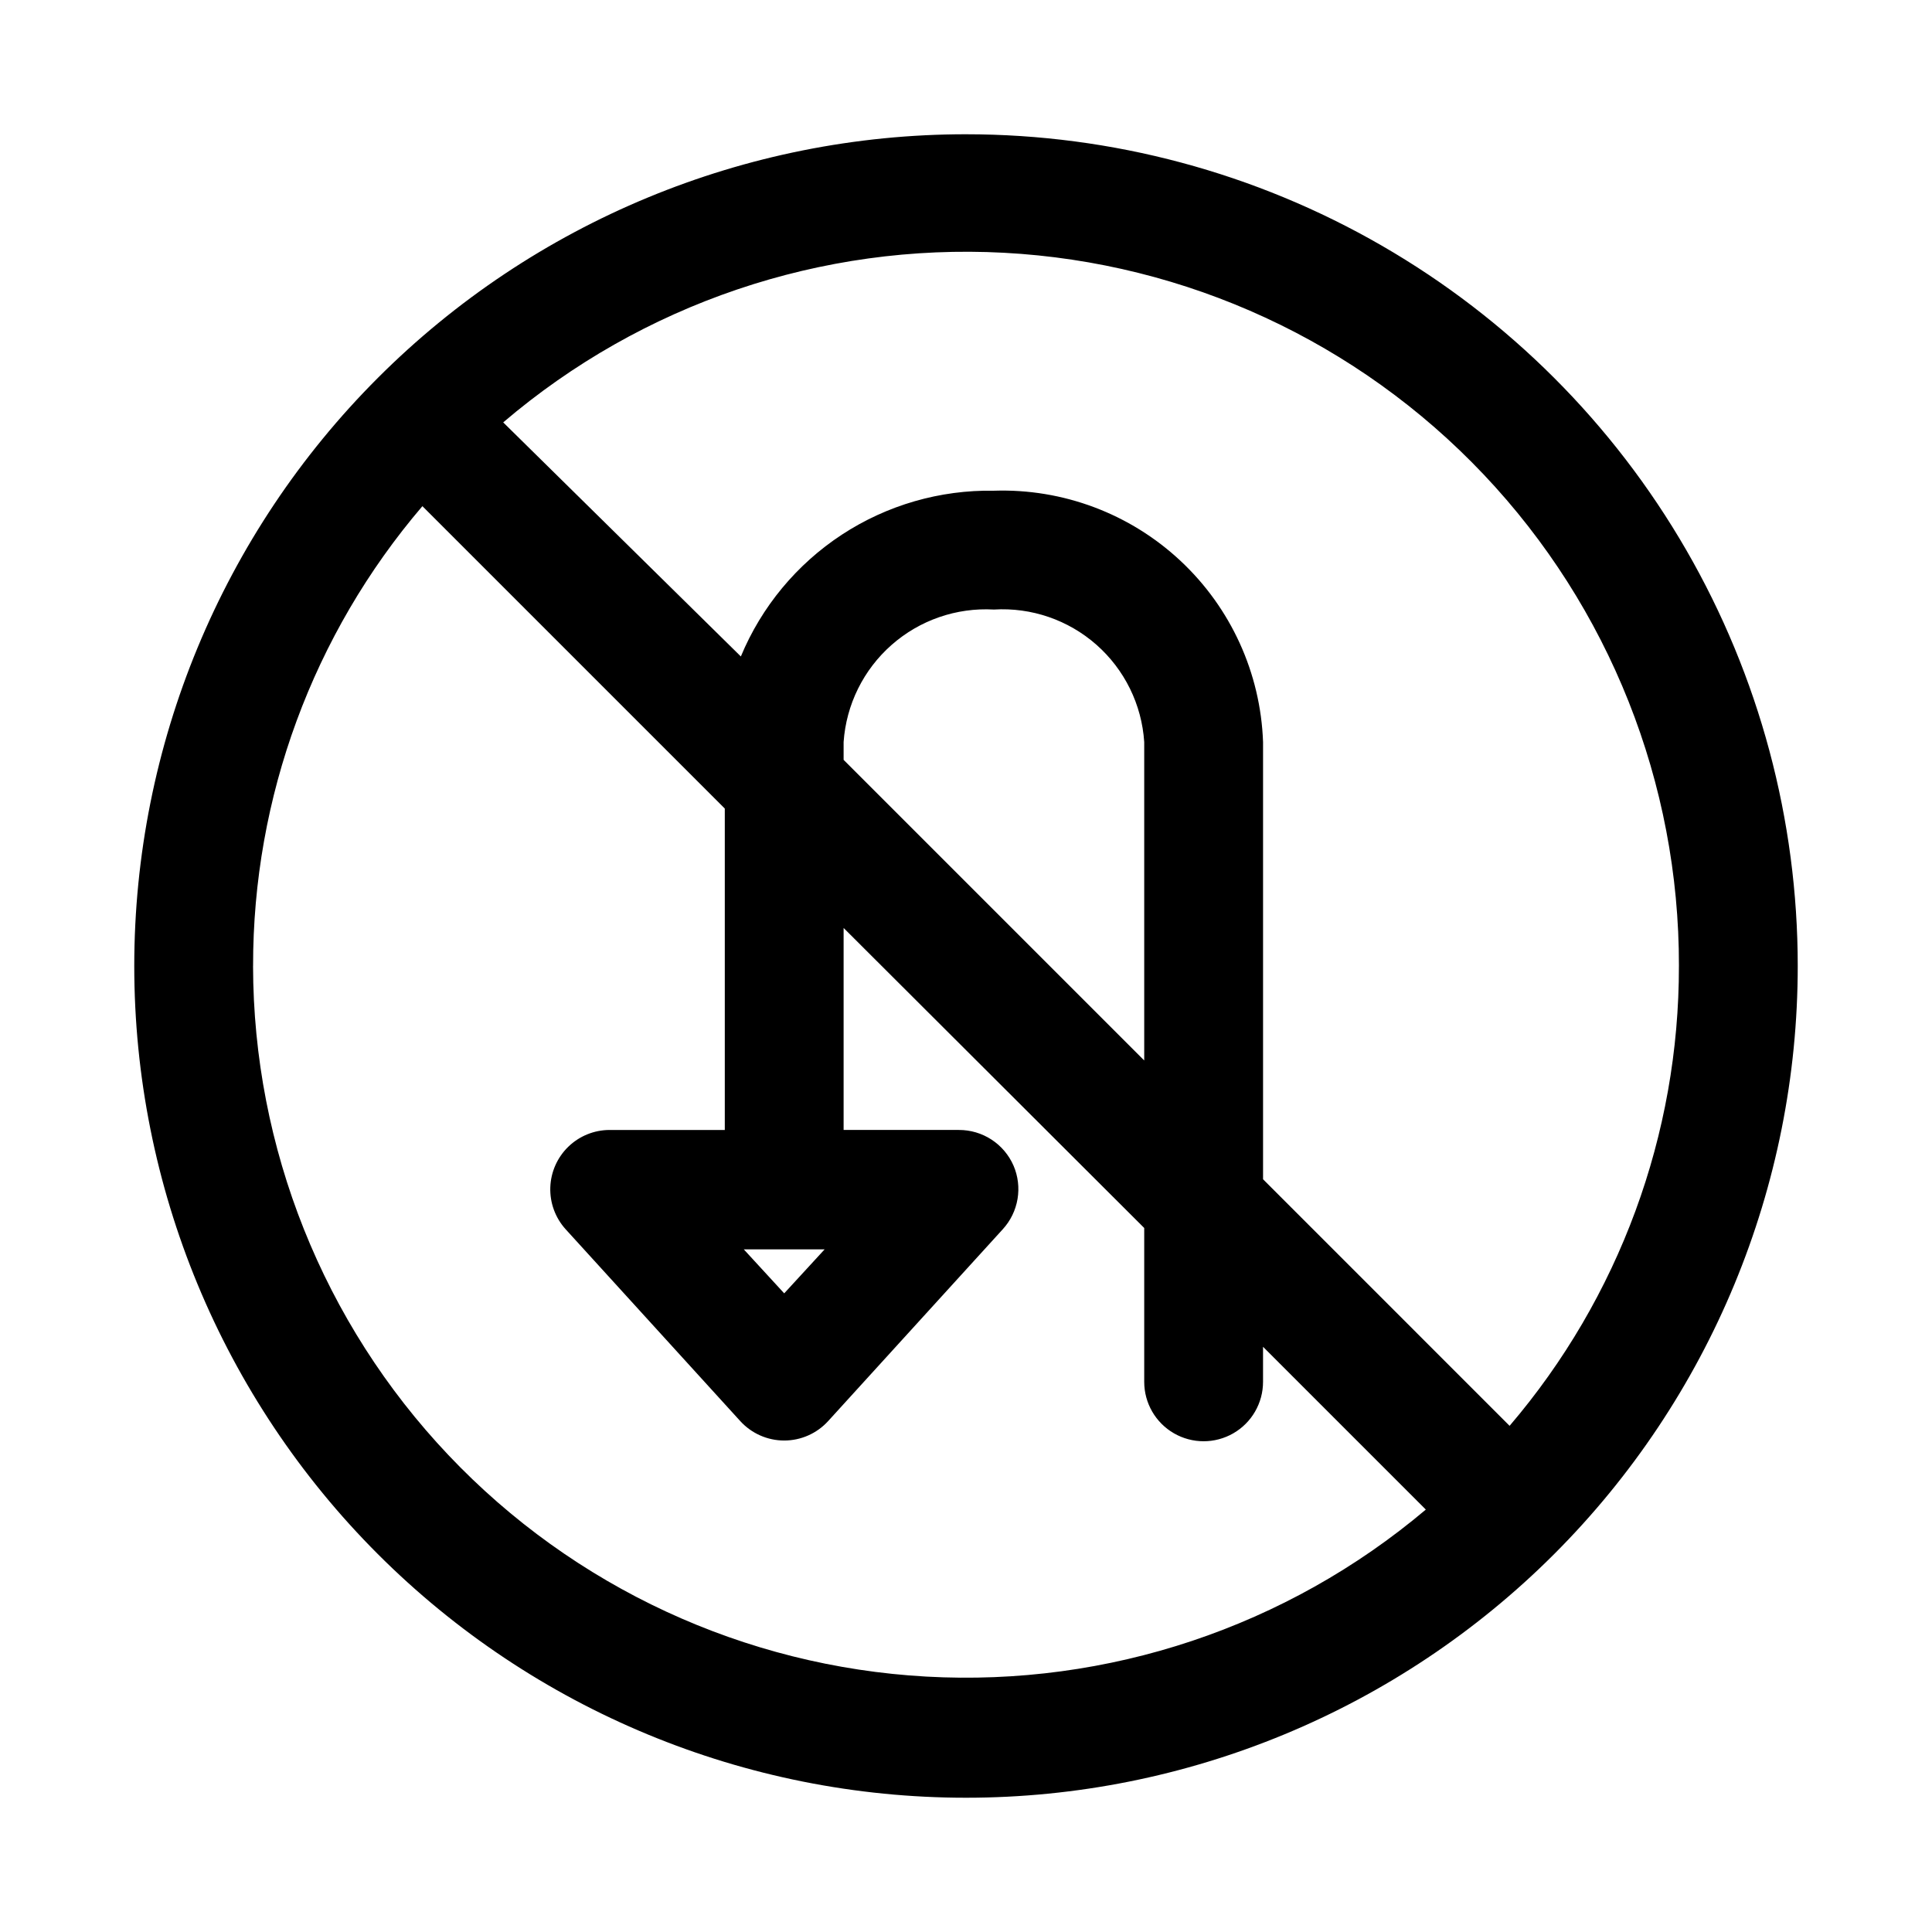
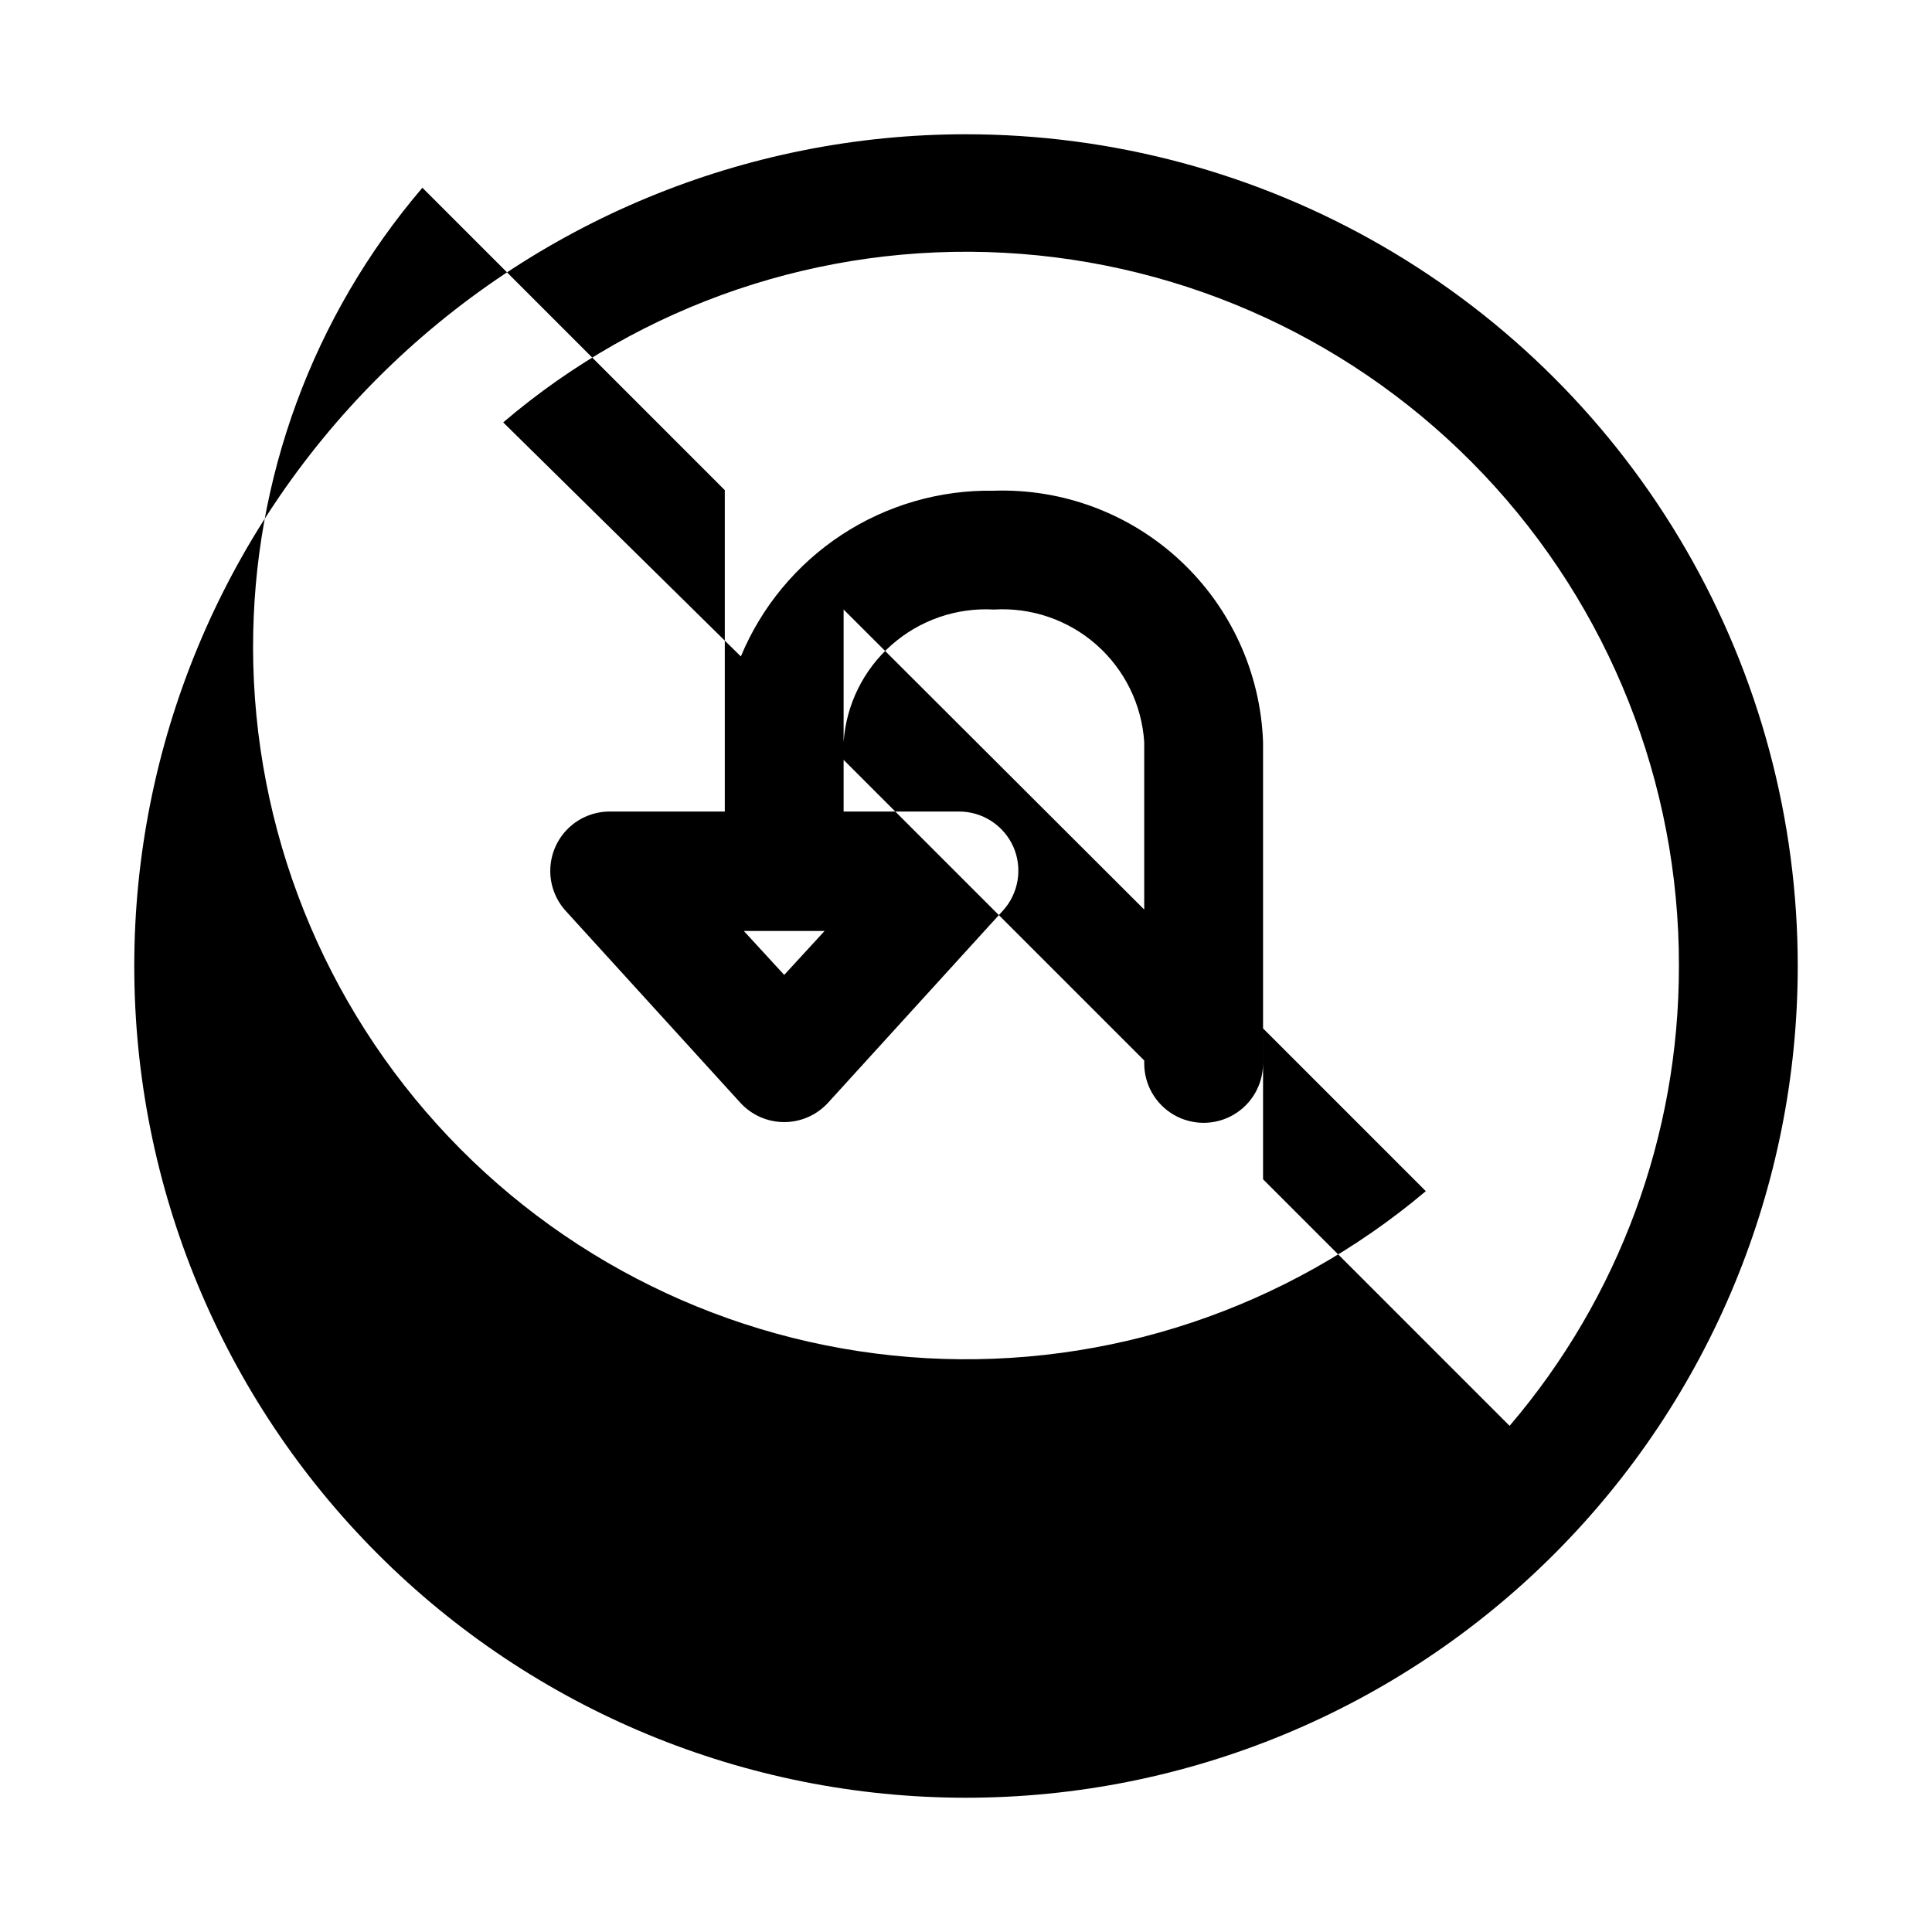
<svg xmlns="http://www.w3.org/2000/svg" fill="#000000" width="800px" height="800px" version="1.1" viewBox="144 144 512 512">
-   <path d="m400 179.58c-58.461 0-114.52 23.223-155.86 64.559s-64.559 97.398-64.559 155.86c0 58.457 23.223 114.52 64.559 155.86 41.336 41.336 97.398 64.559 155.86 64.559 58.457 0 114.52-23.223 155.86-64.559 41.336-41.336 64.559-97.398 64.559-155.86 0-38.691-10.184-76.703-29.527-110.21-19.348-33.508-47.172-61.332-80.68-80.676-33.508-19.348-71.516-29.531-110.21-29.531zm188.93 220.42c0.062 44.672-15.852 87.895-44.871 121.86l-65.336-65.34v-115.88c-0.656-18.281-8.531-35.551-21.902-48.035-13.367-12.484-31.137-19.16-49.418-18.562-14.293-0.246-28.332 3.812-40.293 11.645-11.957 7.836-21.289 19.082-26.777 32.281l-62.977-62.031c36.836-31.438 84.34-47.531 132.7-44.953 48.359 2.574 93.883 23.621 127.17 58.797 33.289 35.172 51.797 81.785 51.707 130.21zm-141.7 25.031-79.664-79.664v-4.723c0.688-9.914 5.254-19.16 12.711-25.73 7.453-6.574 17.199-9.941 27.121-9.379 9.934-0.605 19.699 2.75 27.164 9.328 7.465 6.582 12.02 15.852 12.668 25.781zm-236.16-25.031c-0.062-44.676 15.852-87.895 44.871-121.86l80.137 80.137v85.176h-30.543c-4.078 0.008-7.996 1.602-10.922 4.438-2.93 2.84-4.641 6.703-4.777 10.781-0.137 4.074 1.316 8.047 4.047 11.074l46.289 50.852c2.984 3.281 7.215 5.156 11.648 5.156 4.438 0 8.668-1.875 11.652-5.156l46.289-50.852c2.043-2.238 3.394-5.019 3.898-8.008s0.133-6.059-1.066-8.84c-1.23-2.816-3.254-5.211-5.828-6.891-2.574-1.676-5.582-2.566-8.656-2.555h-30.543v-53.531l79.664 79.508v40.777c0 5.625 3 10.82 7.871 13.633 4.871 2.812 10.875 2.812 15.746 0s7.871-8.008 7.871-13.633v-9.289l43.141 43.141v-0.004c-36.859 31.113-84.219 46.945-132.38 44.262-48.16-2.684-93.465-23.684-126.64-58.699-33.172-35.012-51.695-81.387-51.777-129.62zm151.46 75.098-10.707 11.652-10.707-11.652z" />
+   <path d="m400 179.58c-58.461 0-114.52 23.223-155.86 64.559s-64.559 97.398-64.559 155.86c0 58.457 23.223 114.52 64.559 155.86 41.336 41.336 97.398 64.559 155.86 64.559 58.457 0 114.52-23.223 155.86-64.559 41.336-41.336 64.559-97.398 64.559-155.86 0-38.691-10.184-76.703-29.527-110.21-19.348-33.508-47.172-61.332-80.68-80.676-33.508-19.348-71.516-29.531-110.21-29.531zm188.93 220.42c0.062 44.672-15.852 87.895-44.871 121.86l-65.336-65.34v-115.88c-0.656-18.281-8.531-35.551-21.902-48.035-13.367-12.484-31.137-19.16-49.418-18.562-14.293-0.246-28.332 3.812-40.293 11.645-11.957 7.836-21.289 19.082-26.777 32.281l-62.977-62.031c36.836-31.438 84.34-47.531 132.7-44.953 48.359 2.574 93.883 23.621 127.17 58.797 33.289 35.172 51.797 81.785 51.707 130.21zm-141.7 25.031-79.664-79.664v-4.723c0.688-9.914 5.254-19.16 12.711-25.73 7.453-6.574 17.199-9.941 27.121-9.379 9.934-0.605 19.699 2.75 27.164 9.328 7.465 6.582 12.02 15.852 12.668 25.781m-236.16-25.031c-0.062-44.676 15.852-87.895 44.871-121.86l80.137 80.137v85.176h-30.543c-4.078 0.008-7.996 1.602-10.922 4.438-2.93 2.84-4.641 6.703-4.777 10.781-0.137 4.074 1.316 8.047 4.047 11.074l46.289 50.852c2.984 3.281 7.215 5.156 11.648 5.156 4.438 0 8.668-1.875 11.652-5.156l46.289-50.852c2.043-2.238 3.394-5.019 3.898-8.008s0.133-6.059-1.066-8.84c-1.23-2.816-3.254-5.211-5.828-6.891-2.574-1.676-5.582-2.566-8.656-2.555h-30.543v-53.531l79.664 79.508v40.777c0 5.625 3 10.82 7.871 13.633 4.871 2.812 10.875 2.812 15.746 0s7.871-8.008 7.871-13.633v-9.289l43.141 43.141v-0.004c-36.859 31.113-84.219 46.945-132.38 44.262-48.16-2.684-93.465-23.684-126.64-58.699-33.172-35.012-51.695-81.387-51.777-129.62zm151.46 75.098-10.707 11.652-10.707-11.652z" />
</svg>